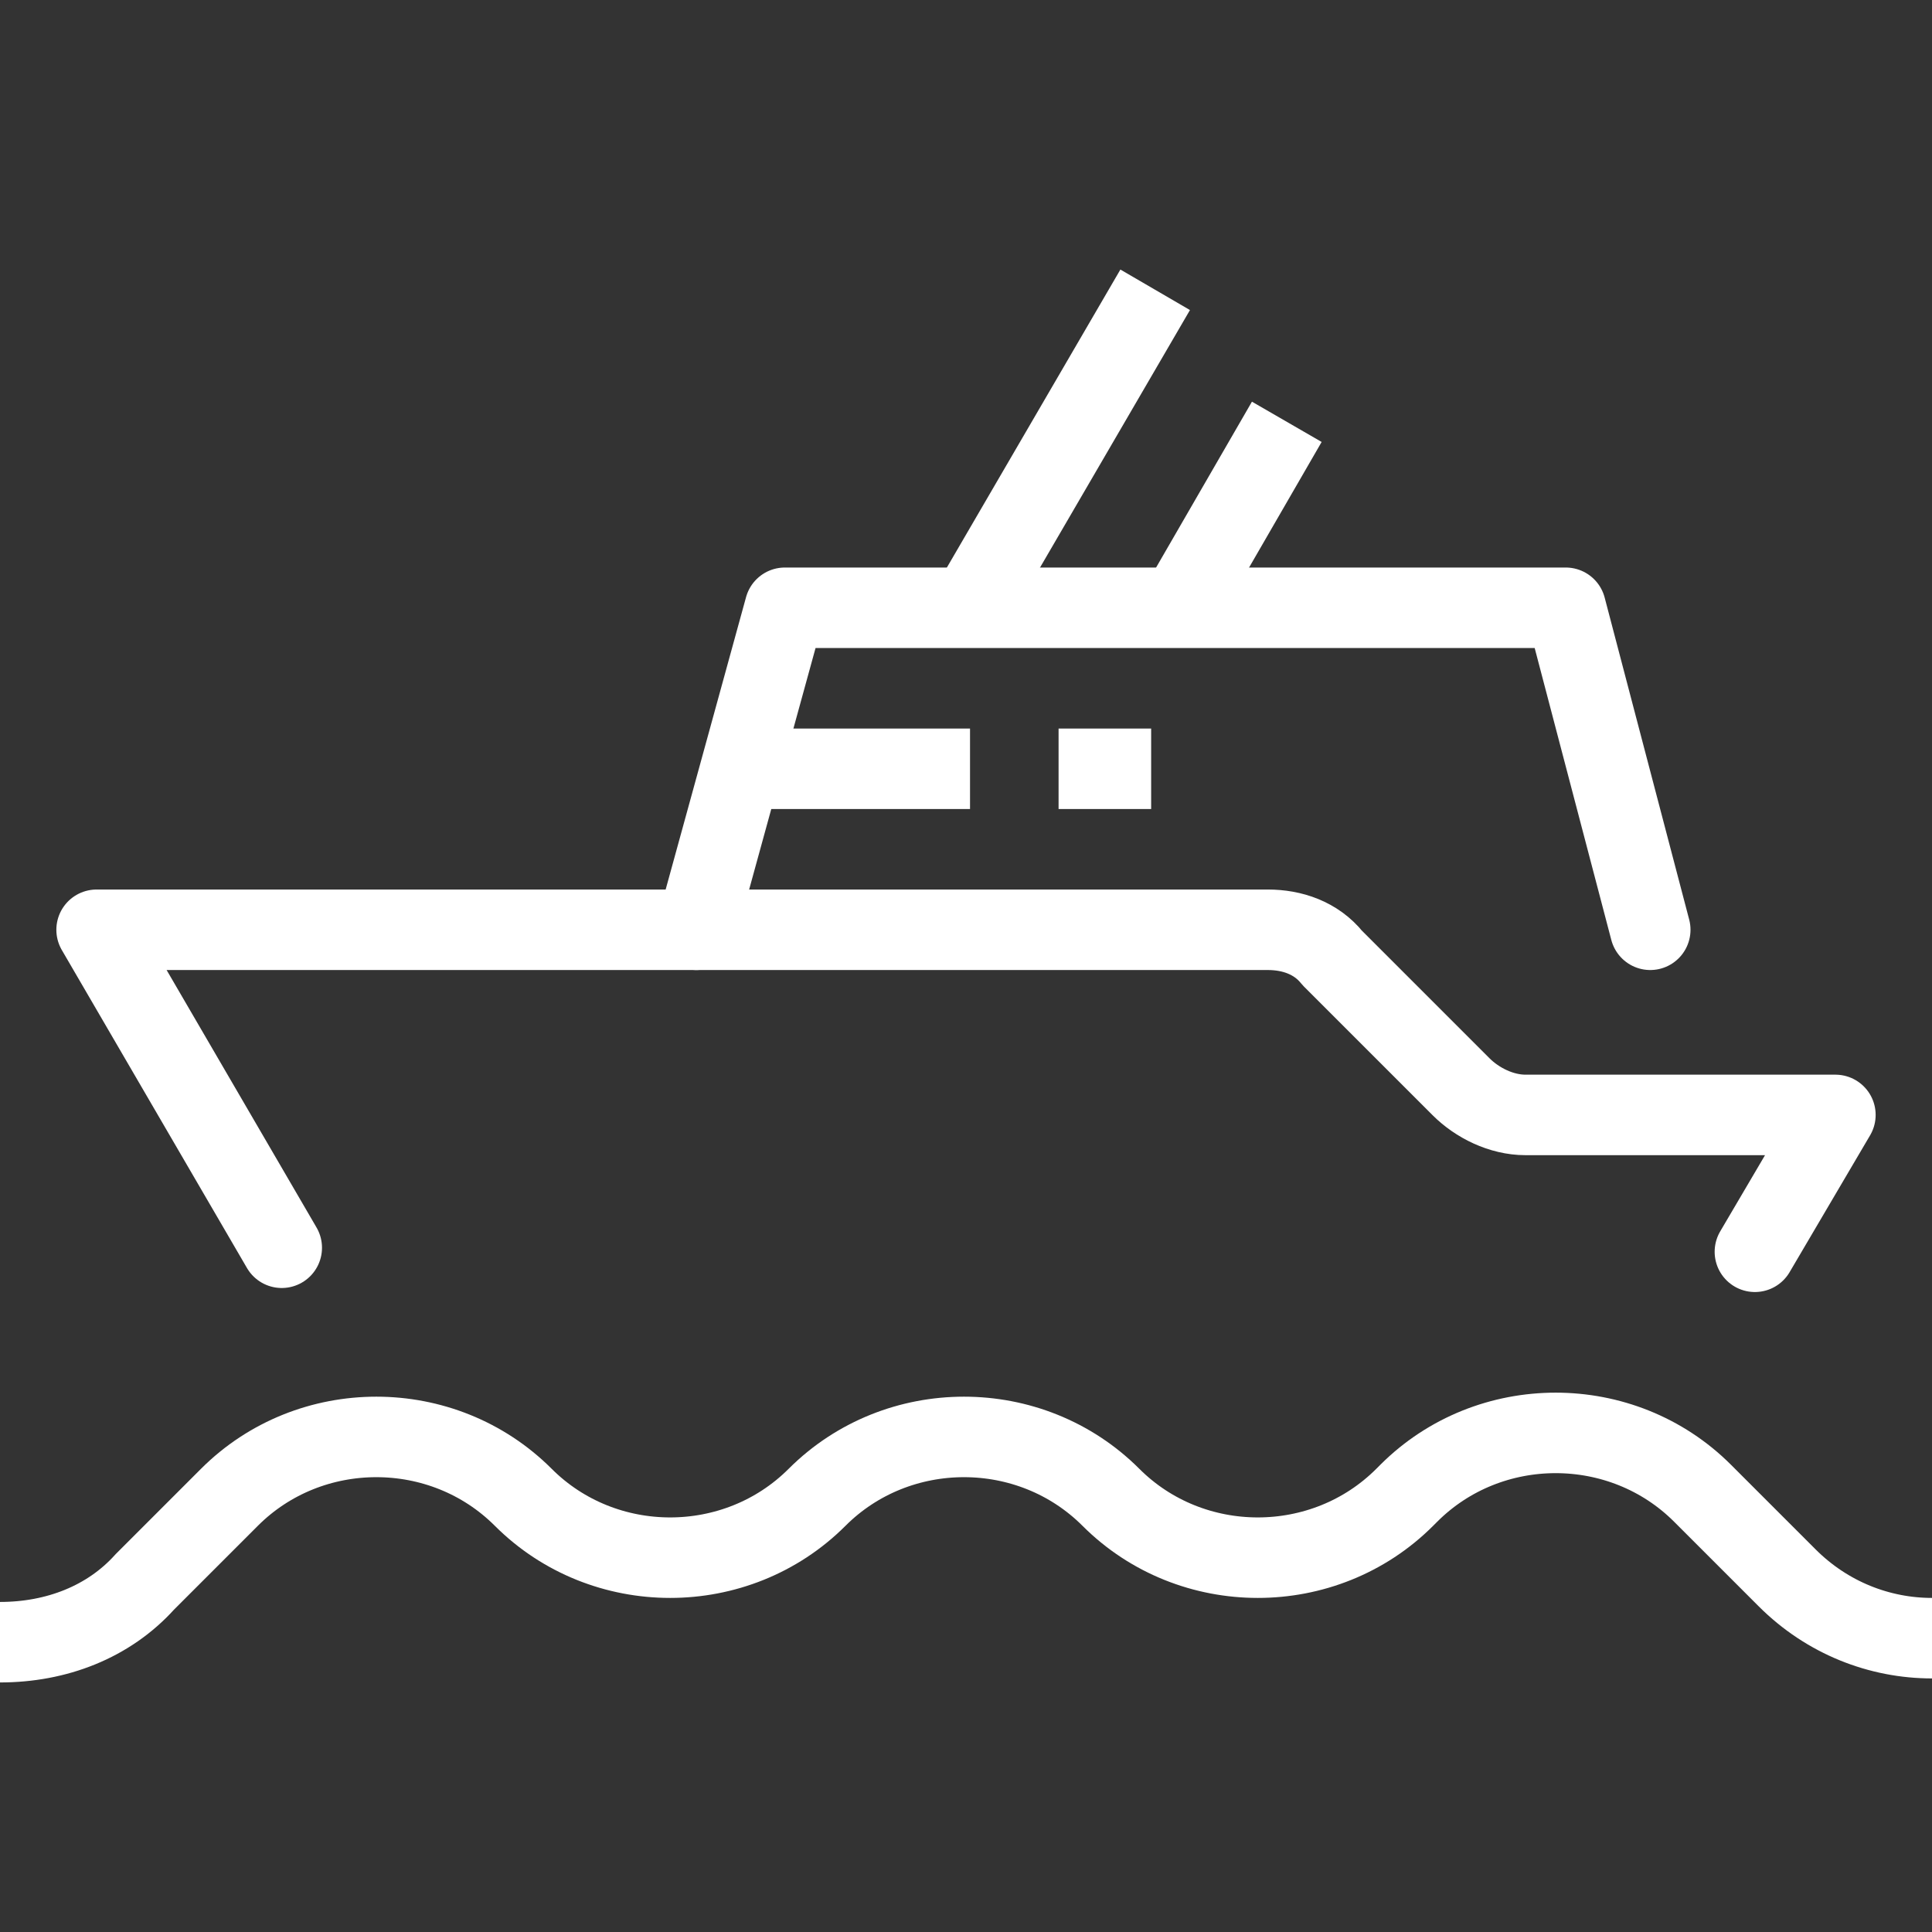
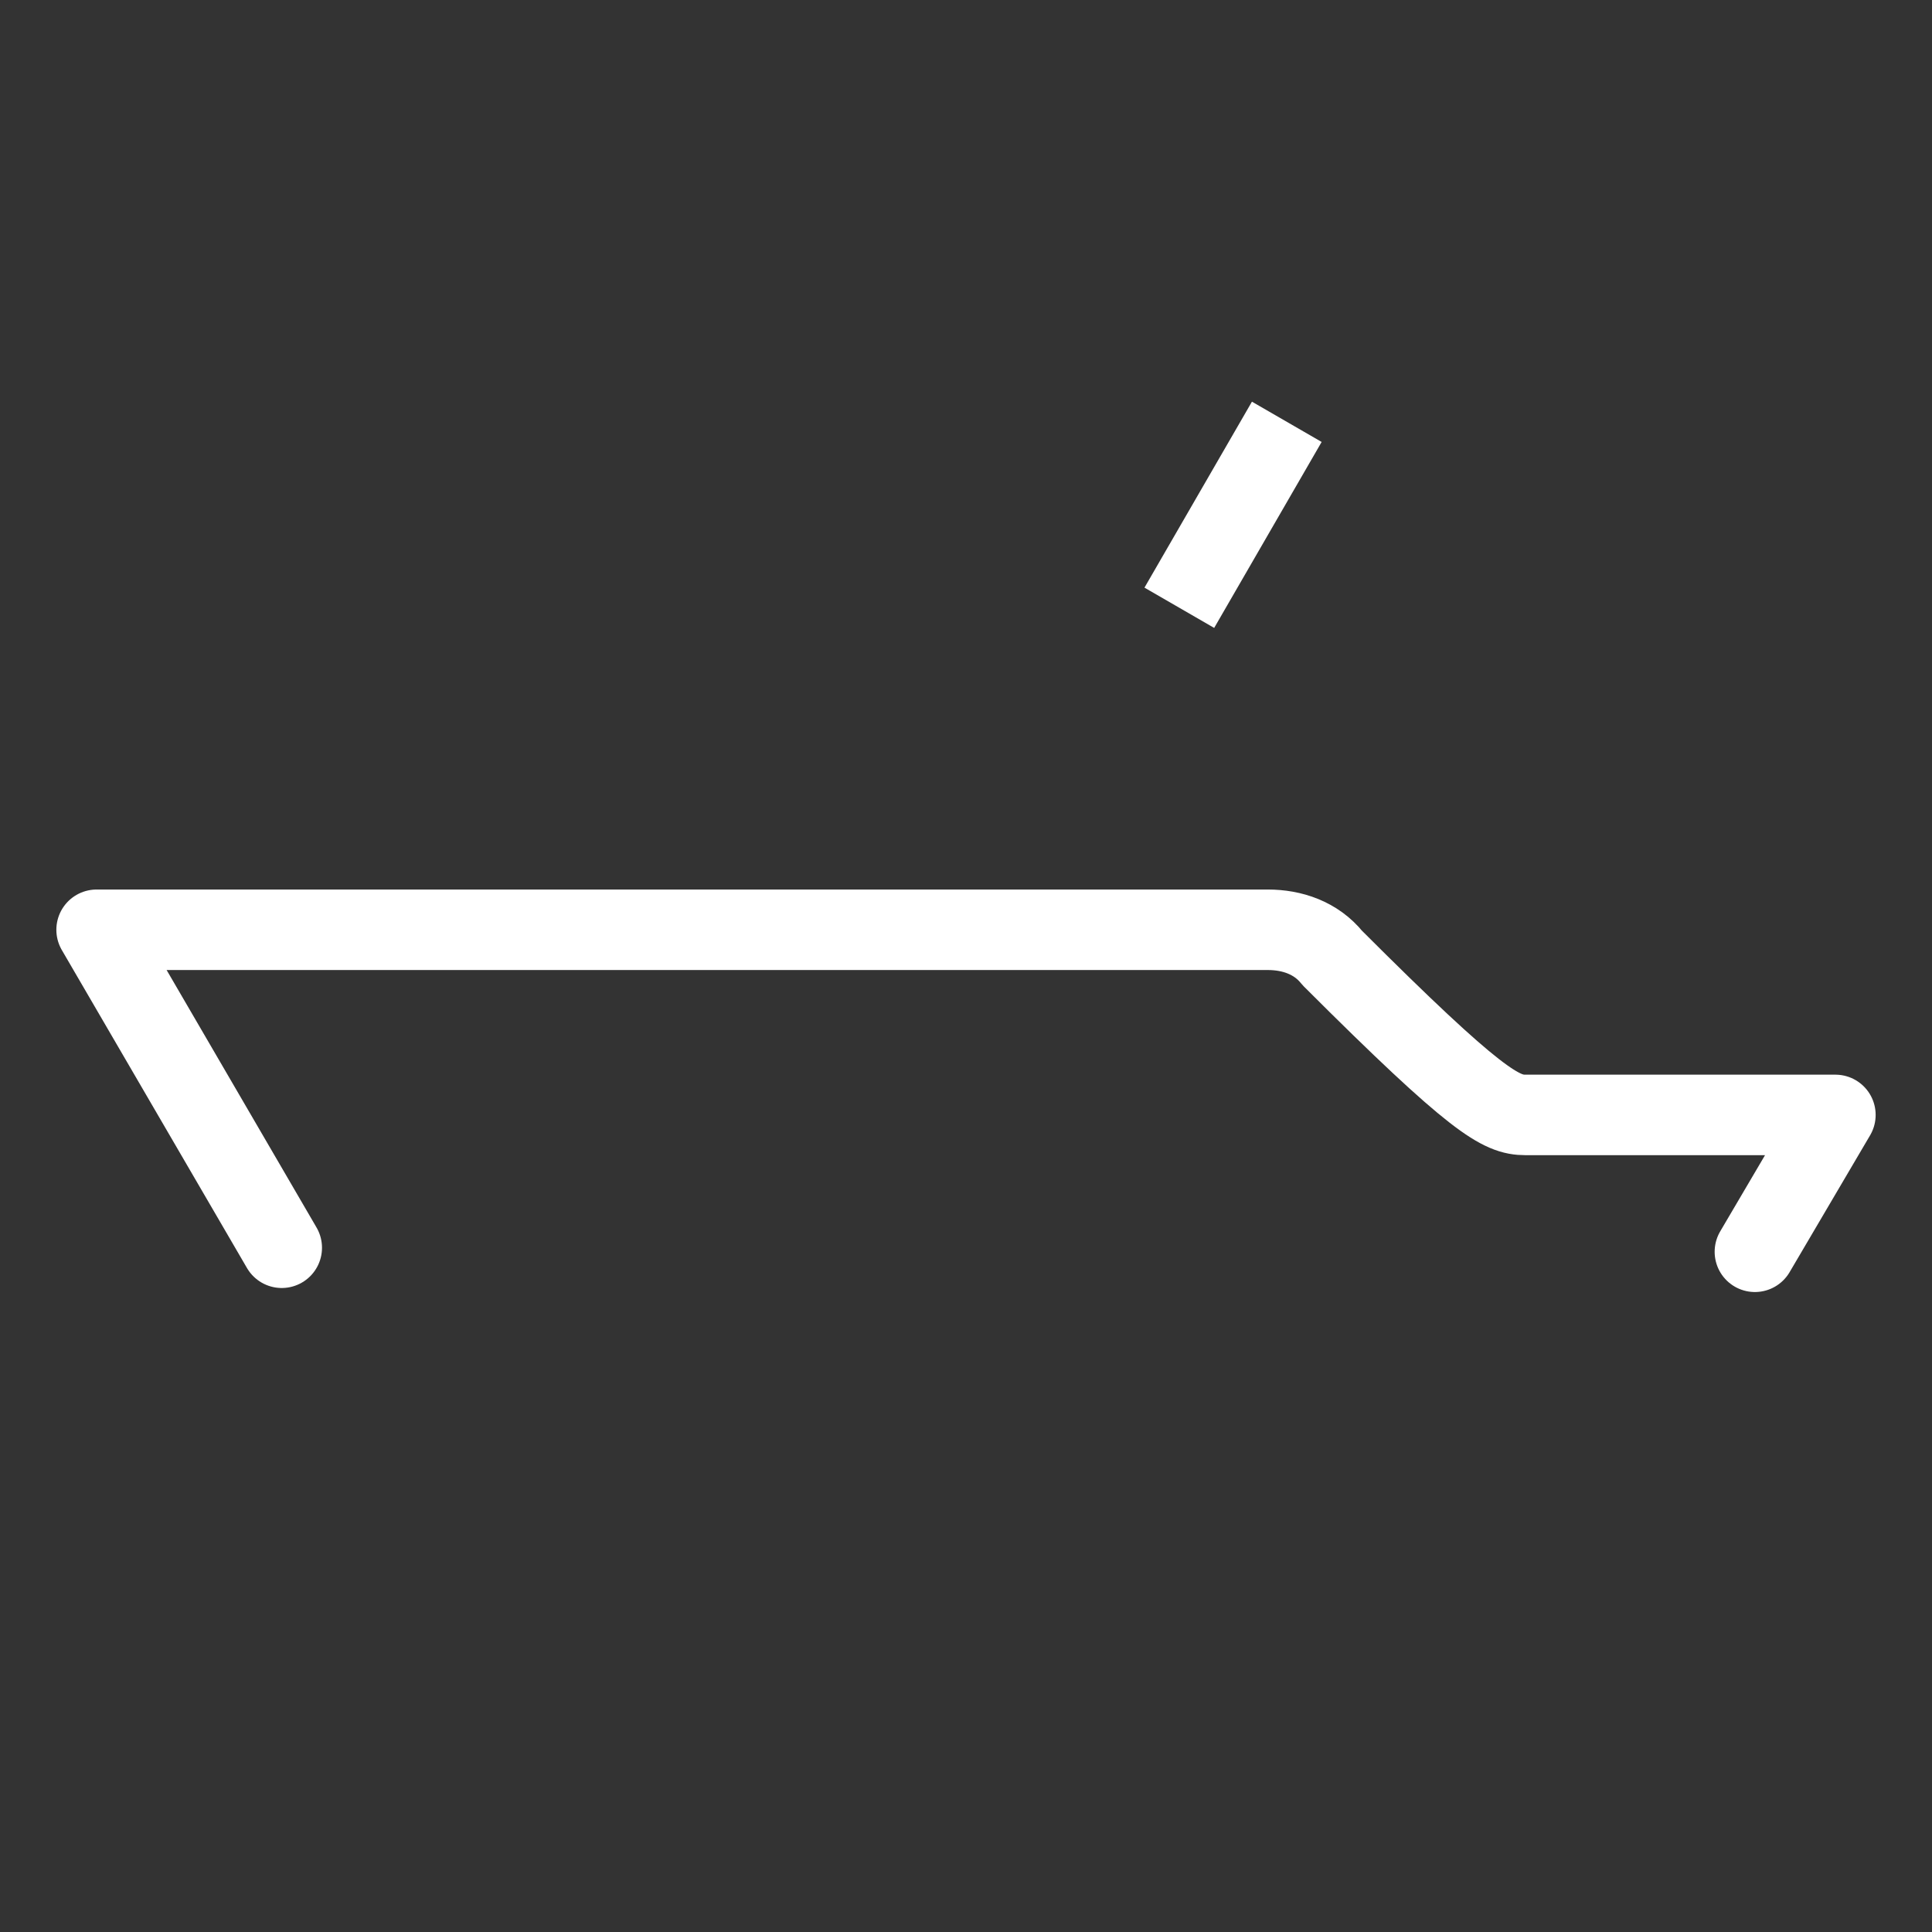
<svg xmlns="http://www.w3.org/2000/svg" width="48" height="48" viewBox="0 0 48 48" fill="none">
  <rect x="0" y="0" width="48" height="48" fill="#333333" stroke="none" />
-   <path d="M0 40.8C1.4 40.8 2.7 40.3 3.6 39.3L5.7 37.2C7.7 35.2 11 35.2 13 37.2C15 39.2 18.3 39.2 20.3 37.2C22.3 35.2 25.6 35.2 27.6 37.2C29.6 39.2 32.9 39.2 34.9 37.2L35 37.1C37 35.1 40.3 35.1 42.3 37.1L44.4 39.2C45.4 40.2 46.7 40.7 48 40.7" stroke="white" stroke-width="2" />
-   <path d="M7 31L2.4 23.1H31.5C32.1 23.1 32.7 23.3 33.1 23.8L36.3 27C36.7 27.4 37.3 27.7 37.9 27.7H45.6L43.6 31.1" stroke="white" stroke-width="2" stroke-linecap="round" stroke-linejoin="round" />
-   <path d="M17.3 23.1L19.5 15.1H38.9L41 23.1" stroke="white" stroke-width="2" stroke-linecap="round" stroke-linejoin="round" />
-   <path d="M18.4 19.1H24.1" stroke="white" stroke-width="2" stroke-linejoin="round" />
-   <path d="M26.3 19.1H28.6" stroke="white" stroke-width="2" stroke-linejoin="round" />
-   <path d="M28.7 7.2L24.1 15.1" stroke="white" stroke-width="2" stroke-linejoin="round" />
+   <path d="M7 31L2.4 23.1H31.5C32.1 23.1 32.7 23.3 33.1 23.8C36.7 27.4 37.3 27.7 37.9 27.7H45.6L43.6 31.1" stroke="white" stroke-width="2" stroke-linecap="round" stroke-linejoin="round" />
  <path d="M31.97 10.48L29.3 15.1" stroke="white" stroke-width="2" stroke-linejoin="round" />
</svg>